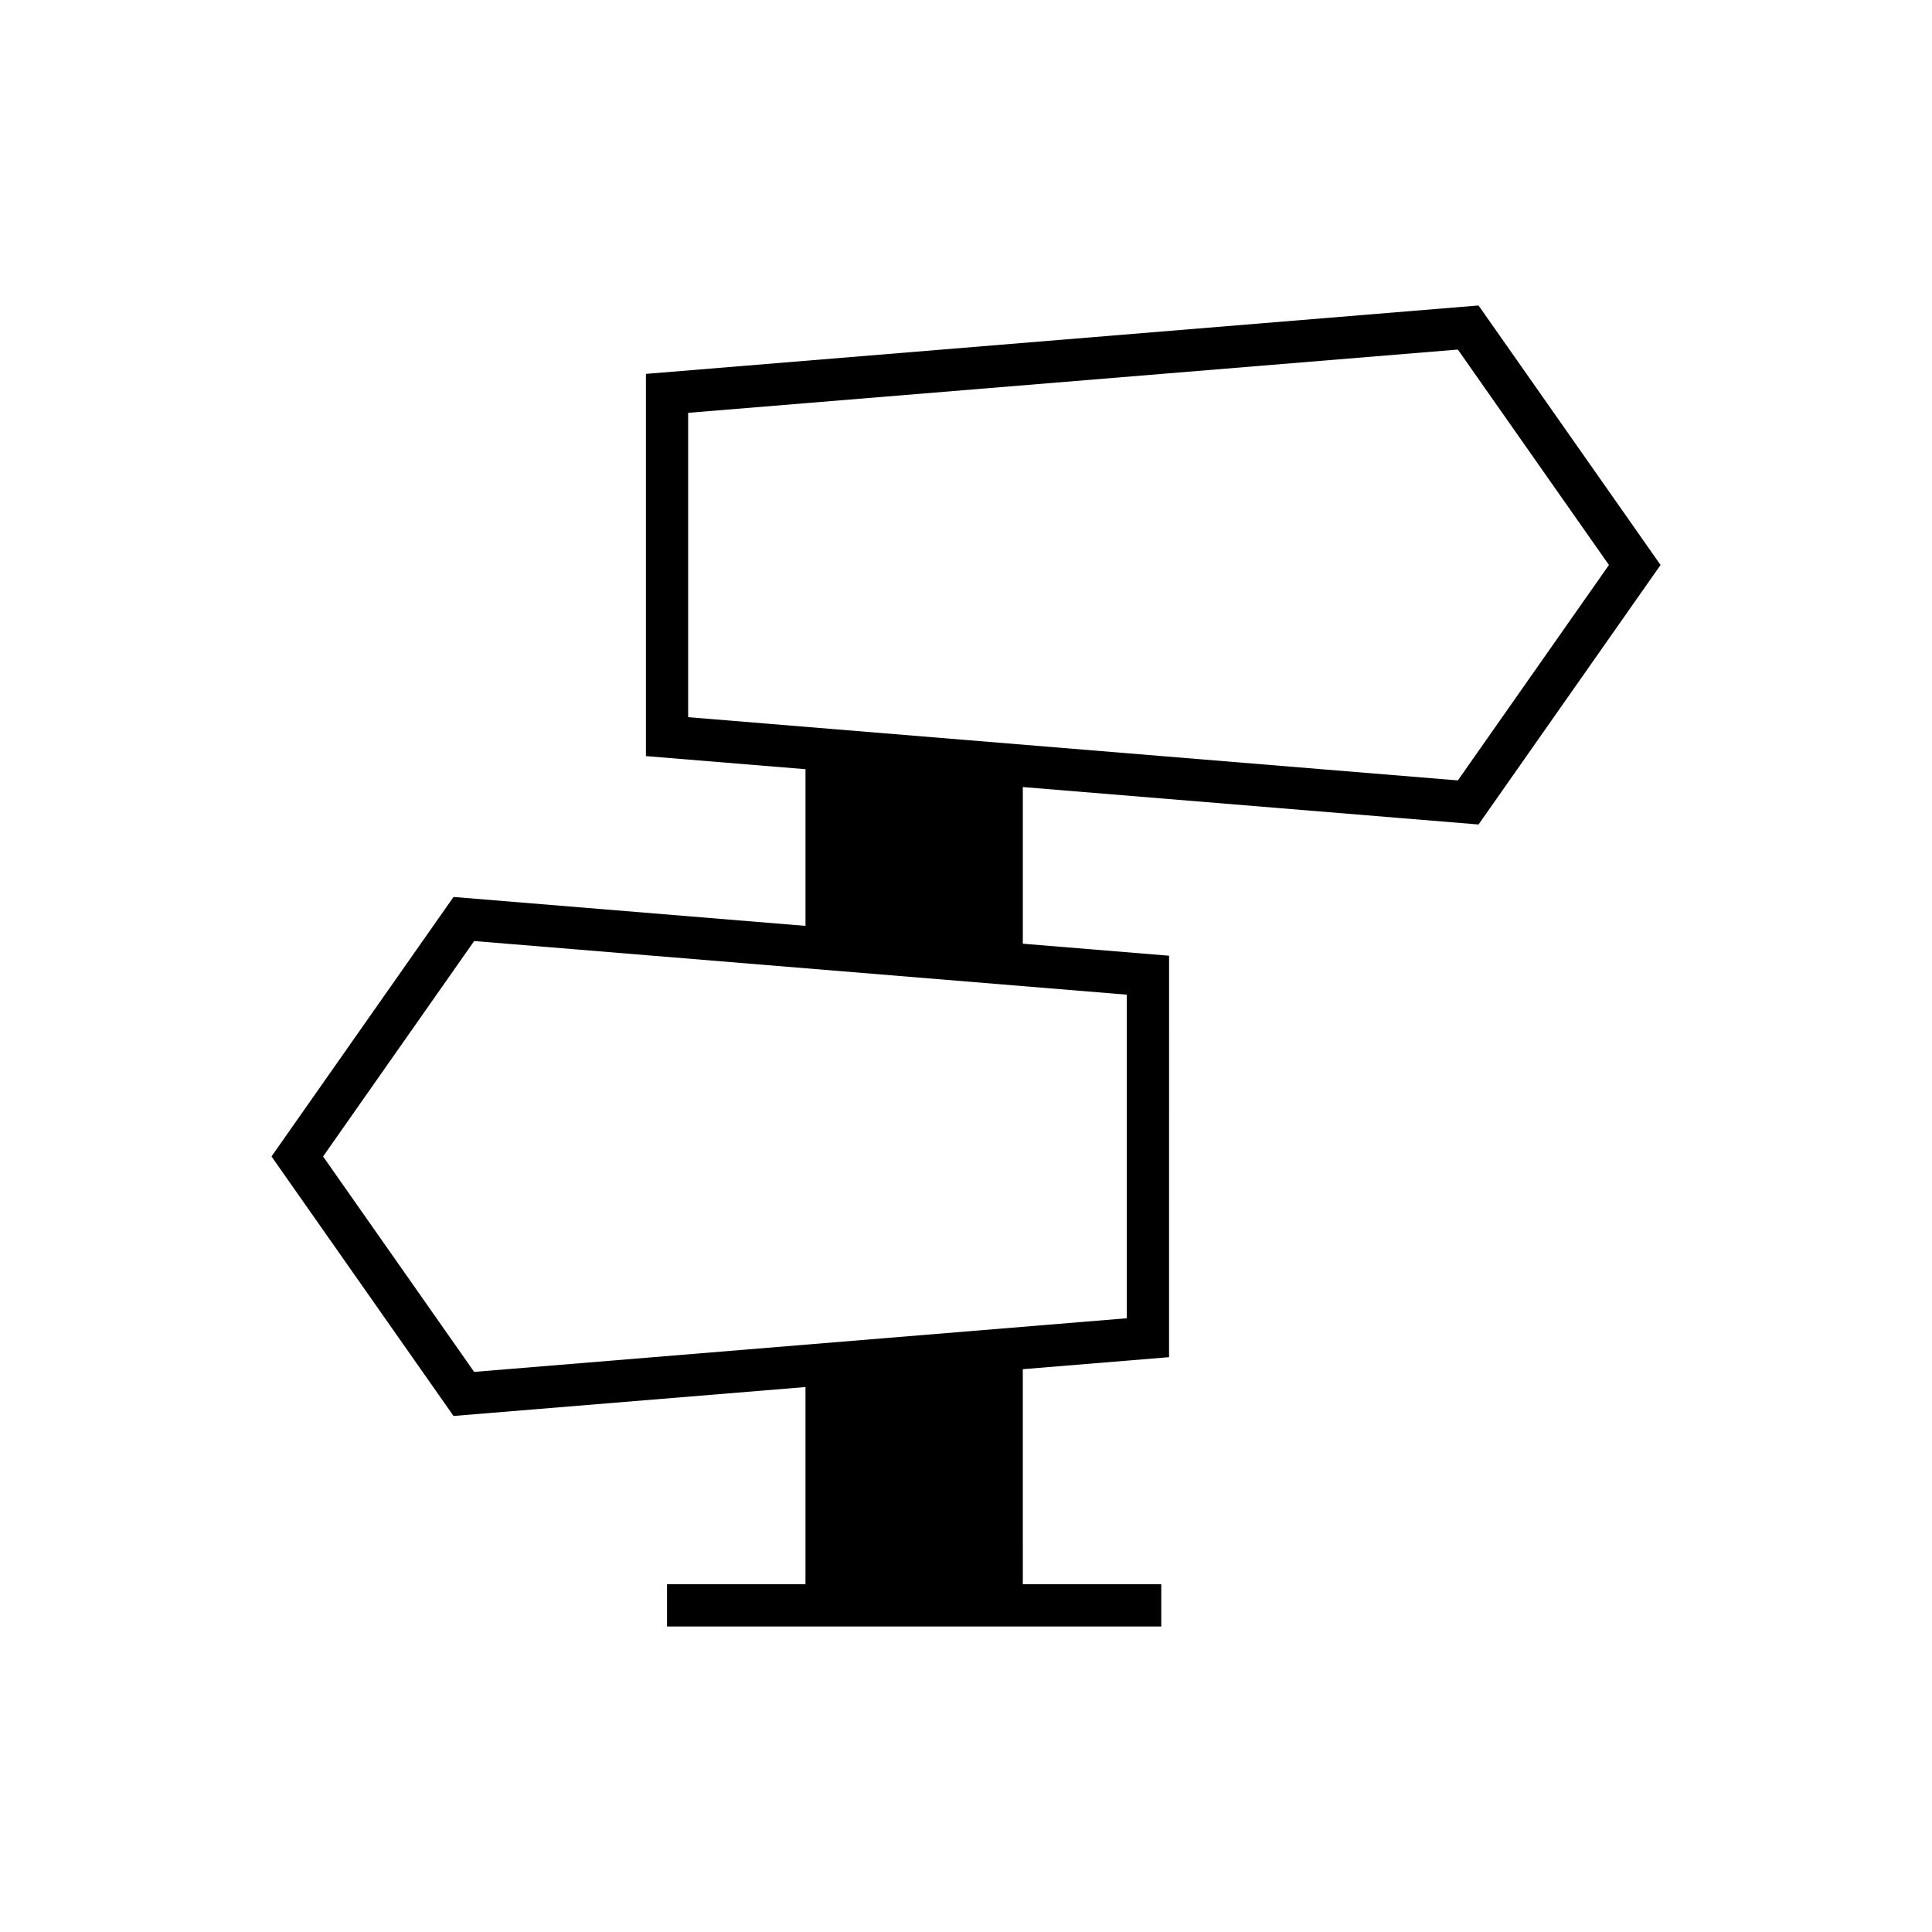
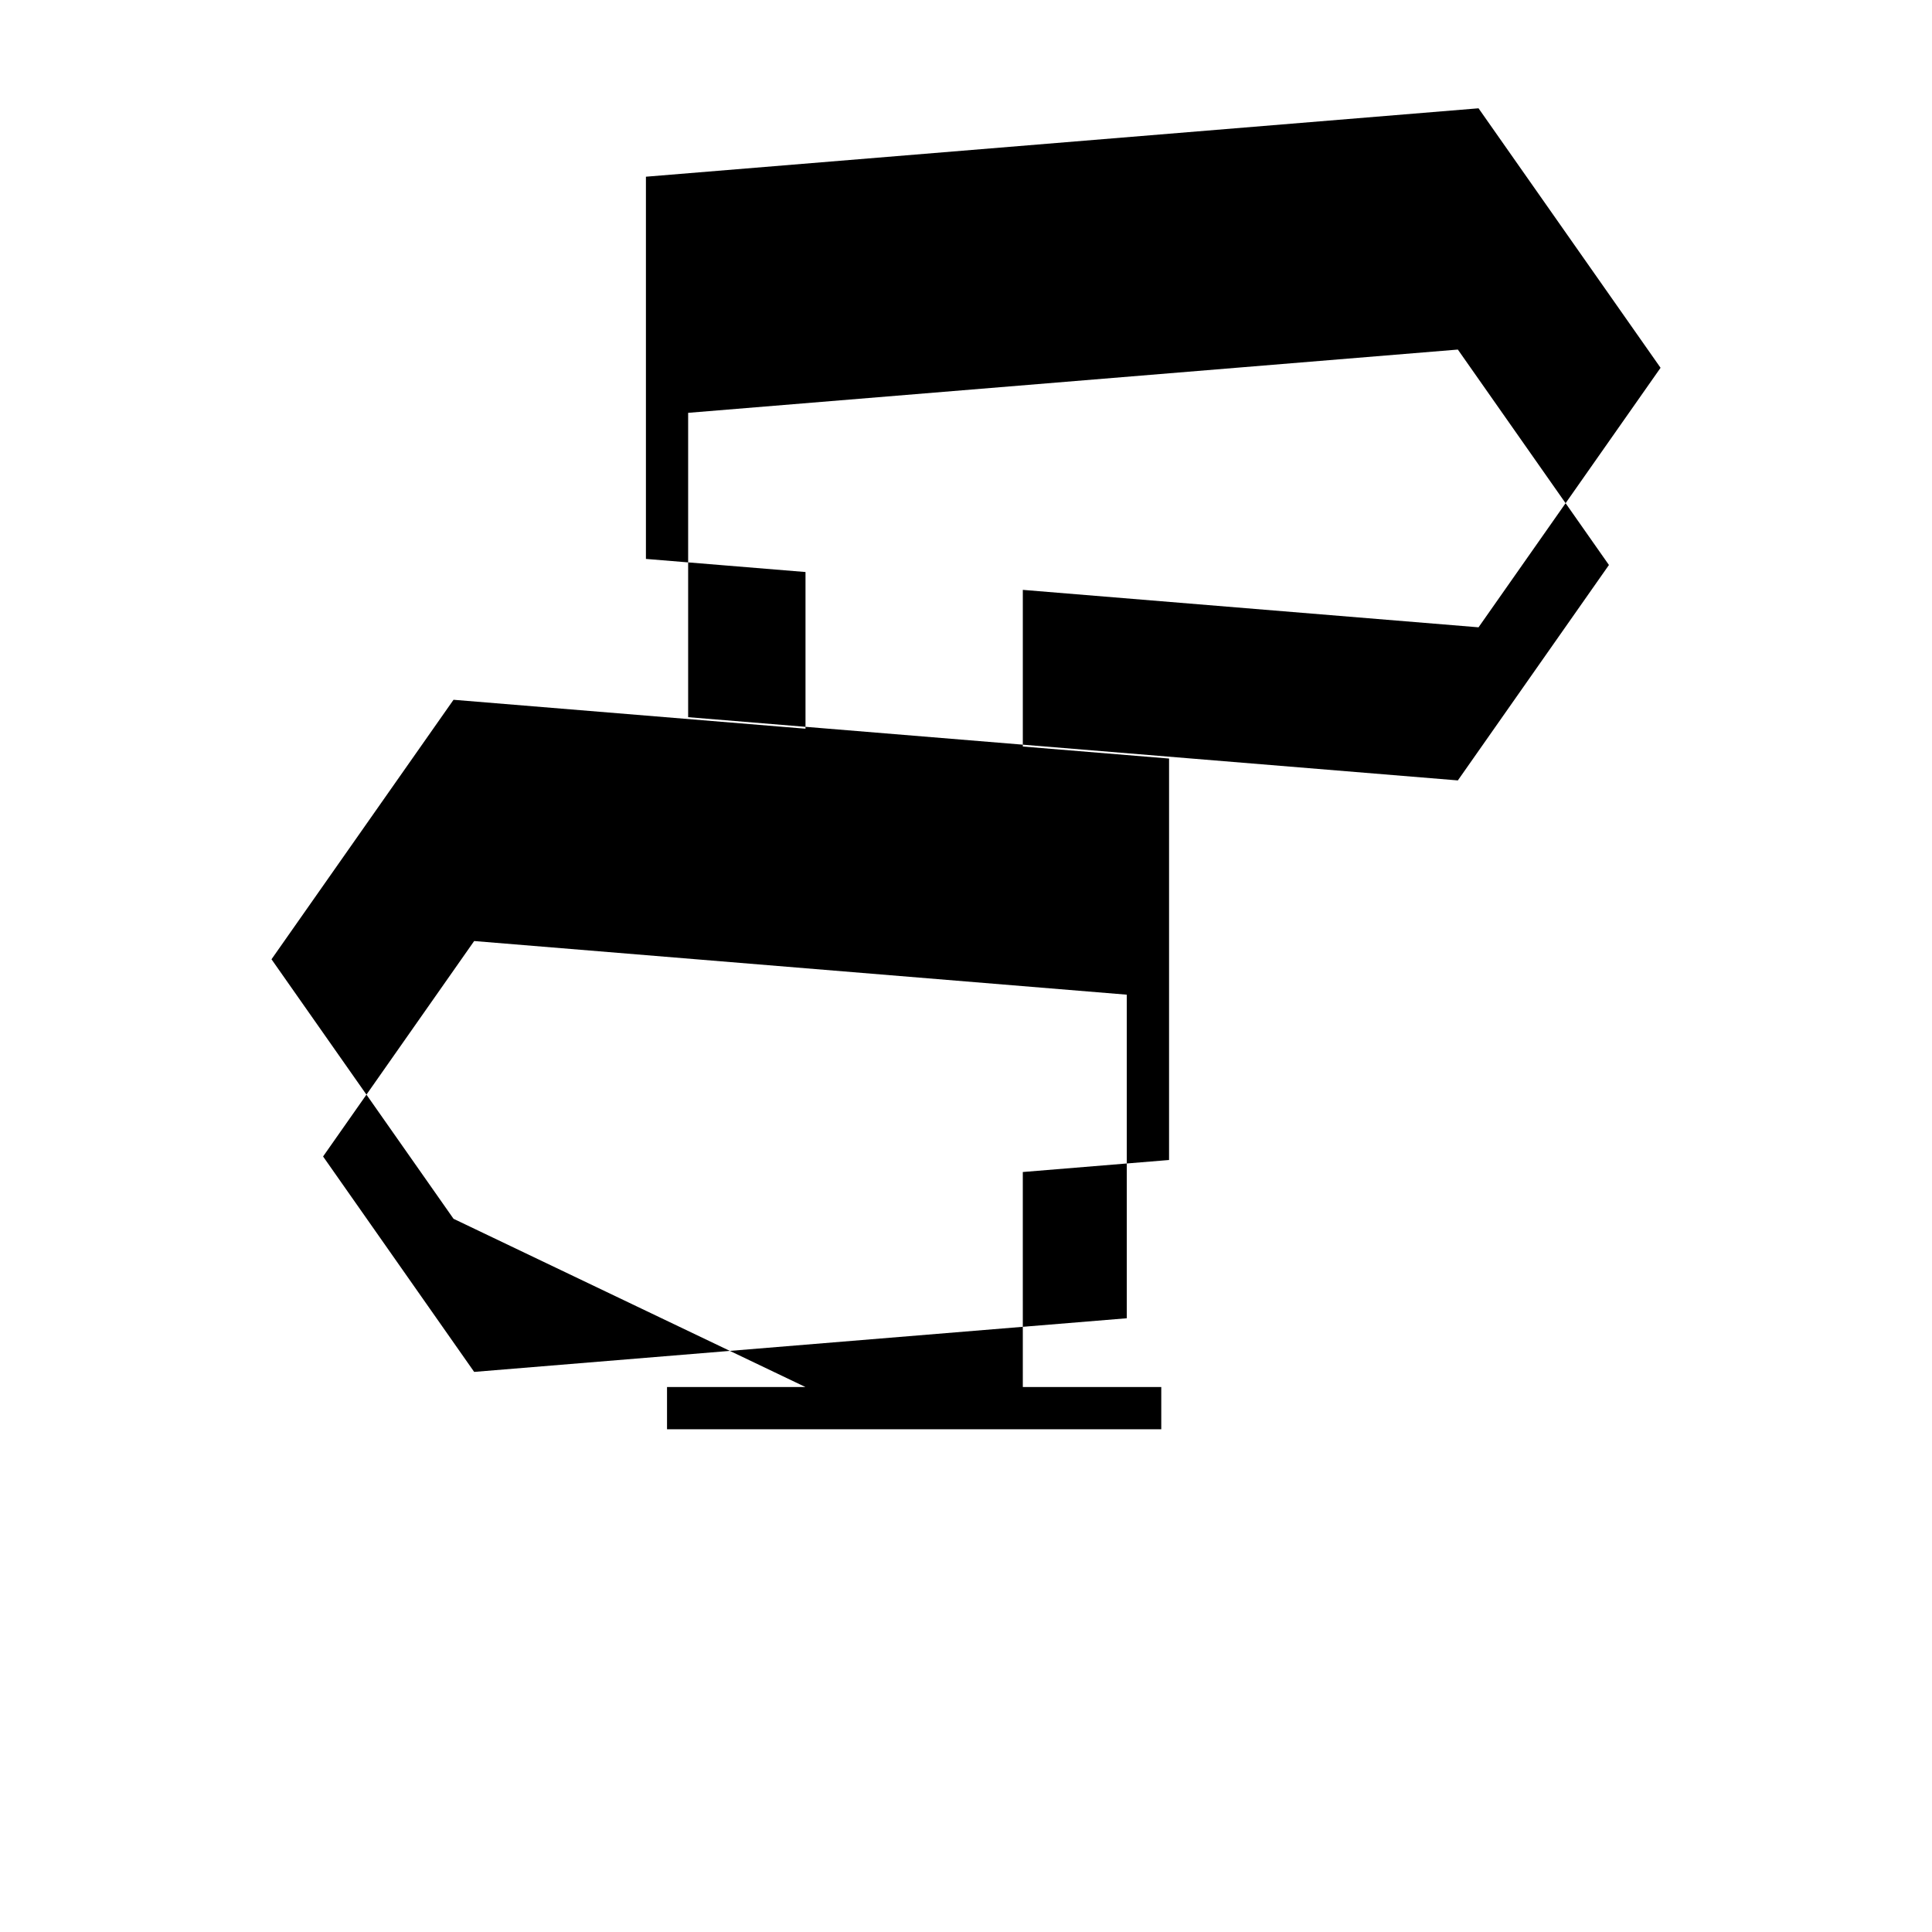
<svg xmlns="http://www.w3.org/2000/svg" fill="#000000" width="800px" height="800px" version="1.1" viewBox="144 144 512 512">
-   <path d="m357.46 511.58v52.254h-36.691v11.195h130.98v-11.195h-36.691l-0.004-56.984 38.758-3.184 0.004-106.39-38.758-3.184v-41.516l120.77 9.922 48.238-68.773-48.238-68.77-220.65 18.129v101.29l42.289 3.473v41.52l-93.277-7.664-48.238 68.77 48.238 68.773zm-31.094-177.52v-80.656l203.98-16.766 40.039 57.09-40.039 57.09zm-56.707 59.324 172.95 14.215v85.754l-172.95 14.215-40.039-57.09z" />
+   <path d="m357.46 511.58h-36.691v11.195h130.98v-11.195h-36.691l-0.004-56.984 38.758-3.184 0.004-106.39-38.758-3.184v-41.516l120.77 9.922 48.238-68.773-48.238-68.77-220.65 18.129v101.29l42.289 3.473v41.52l-93.277-7.664-48.238 68.77 48.238 68.773zm-31.094-177.52v-80.656l203.98-16.766 40.039 57.09-40.039 57.09zm-56.707 59.324 172.95 14.215v85.754l-172.95 14.215-40.039-57.09z" />
</svg>